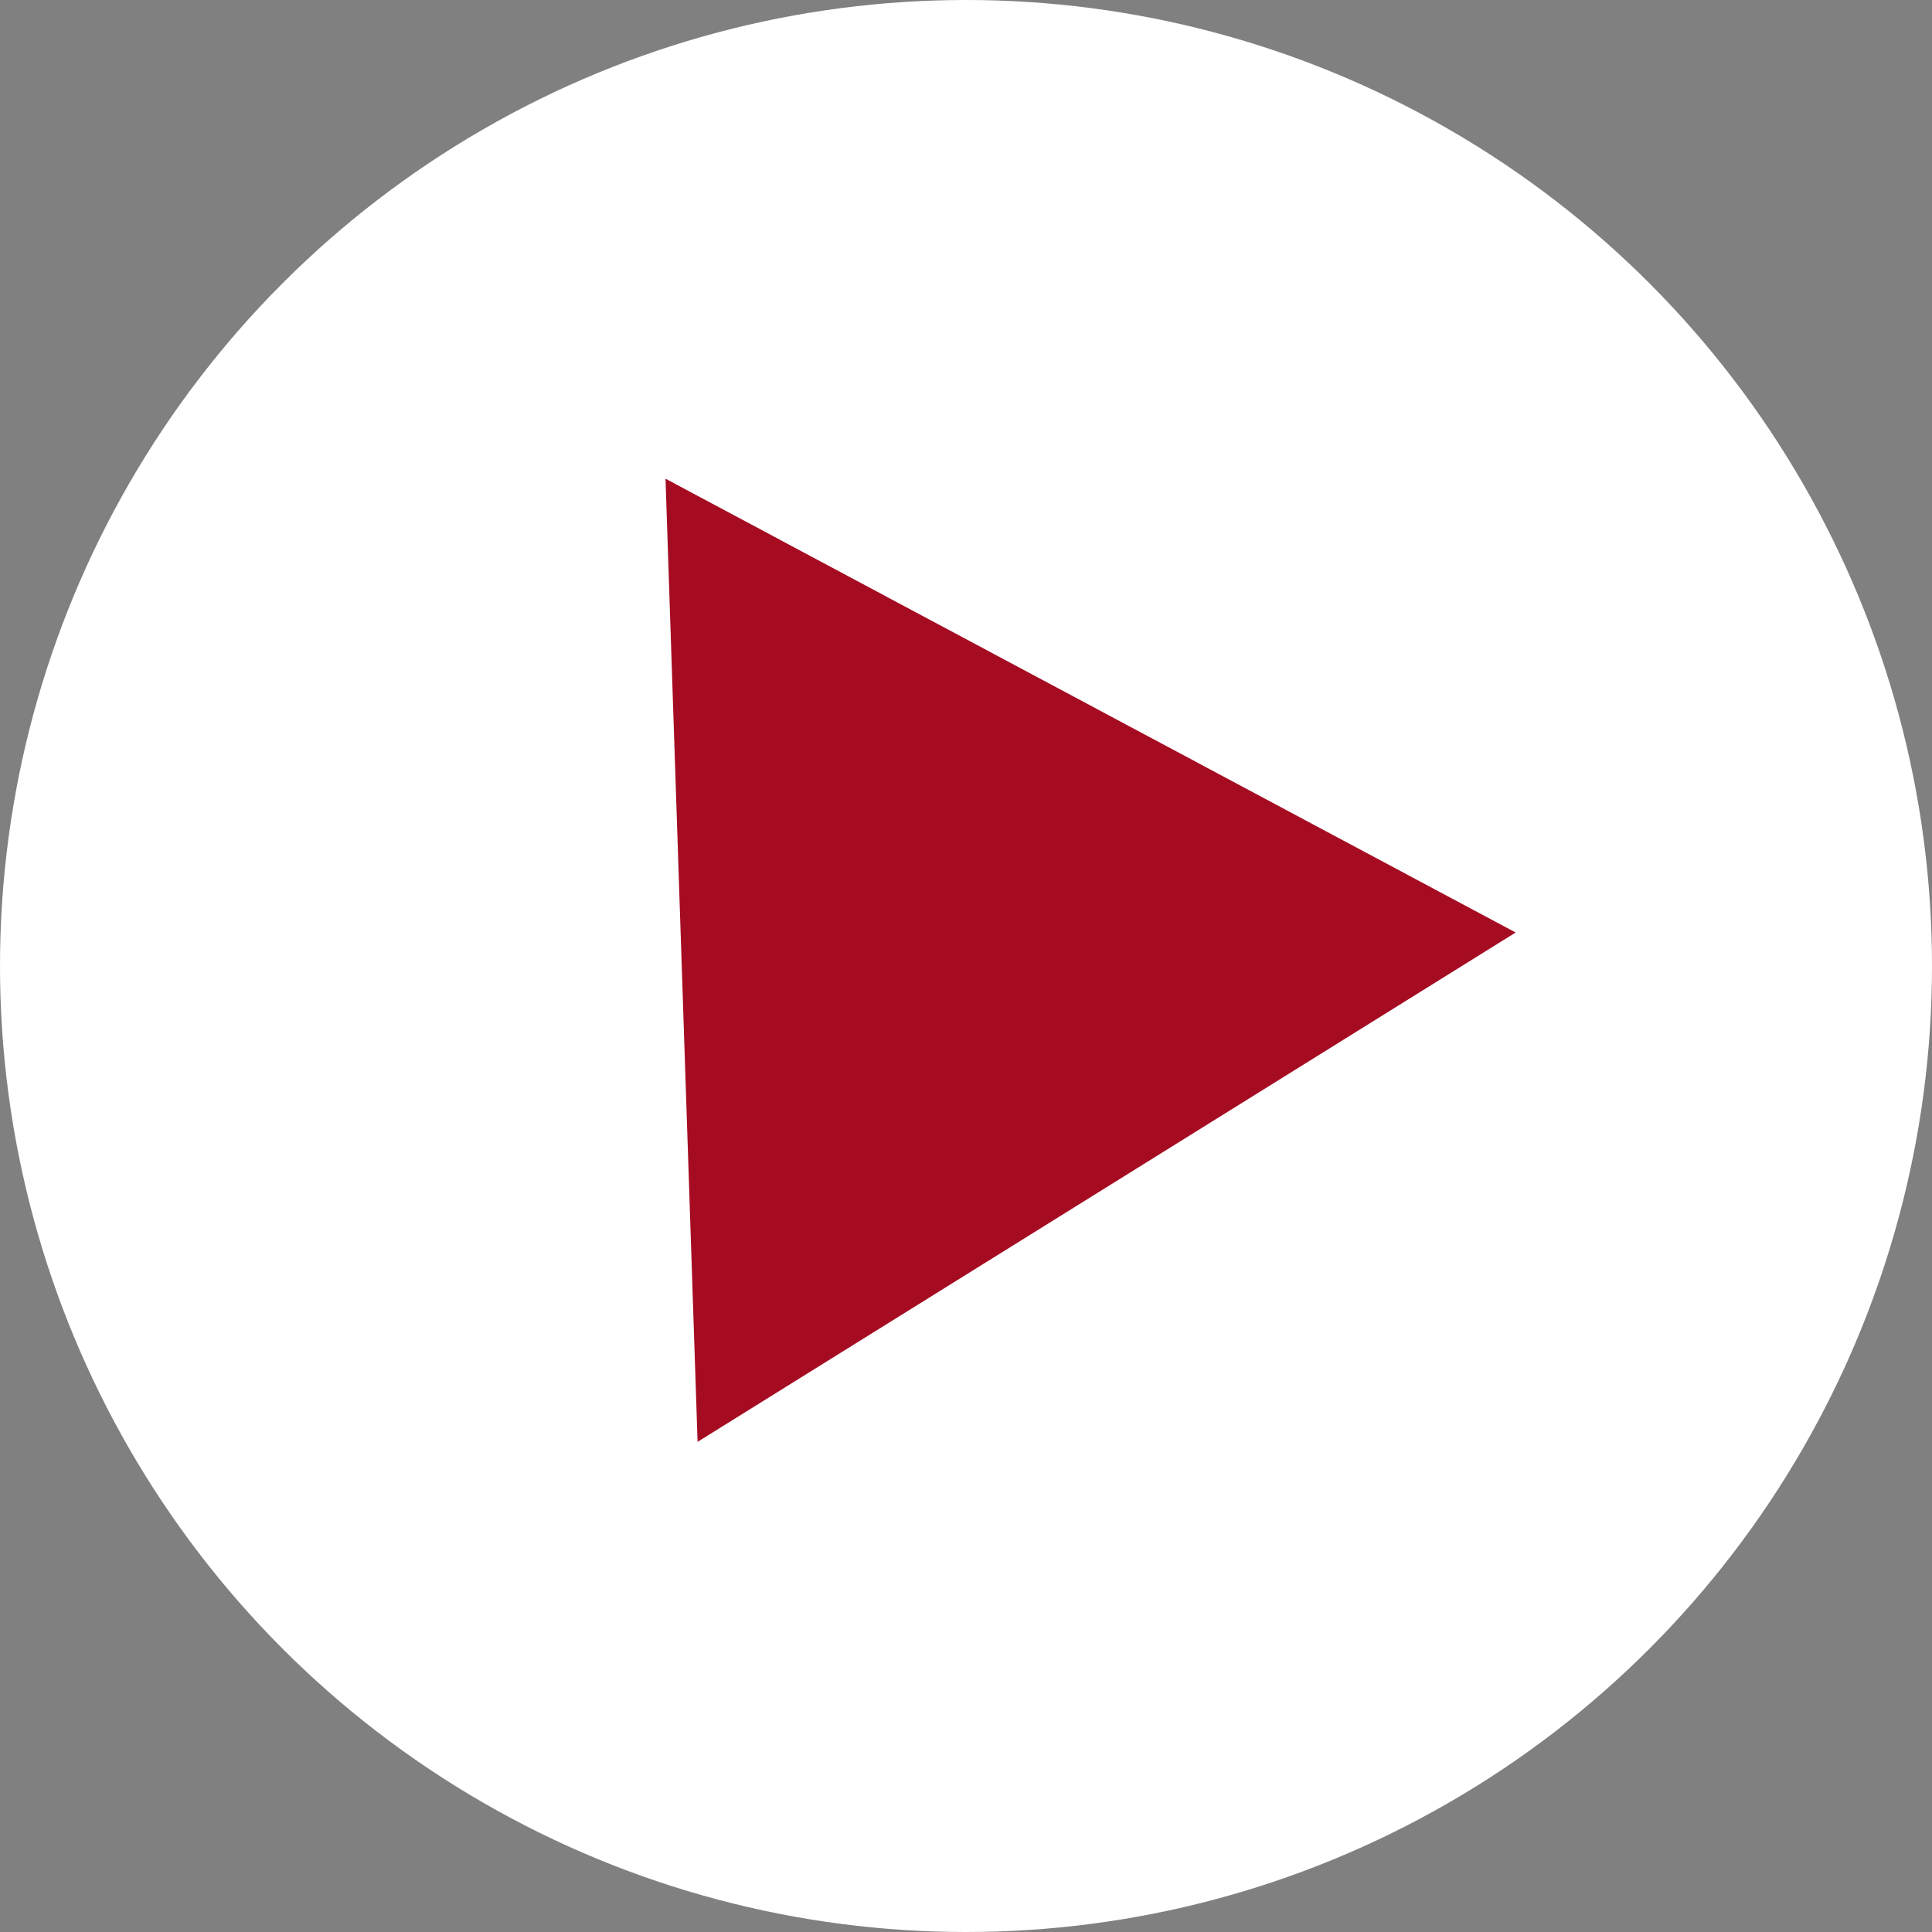
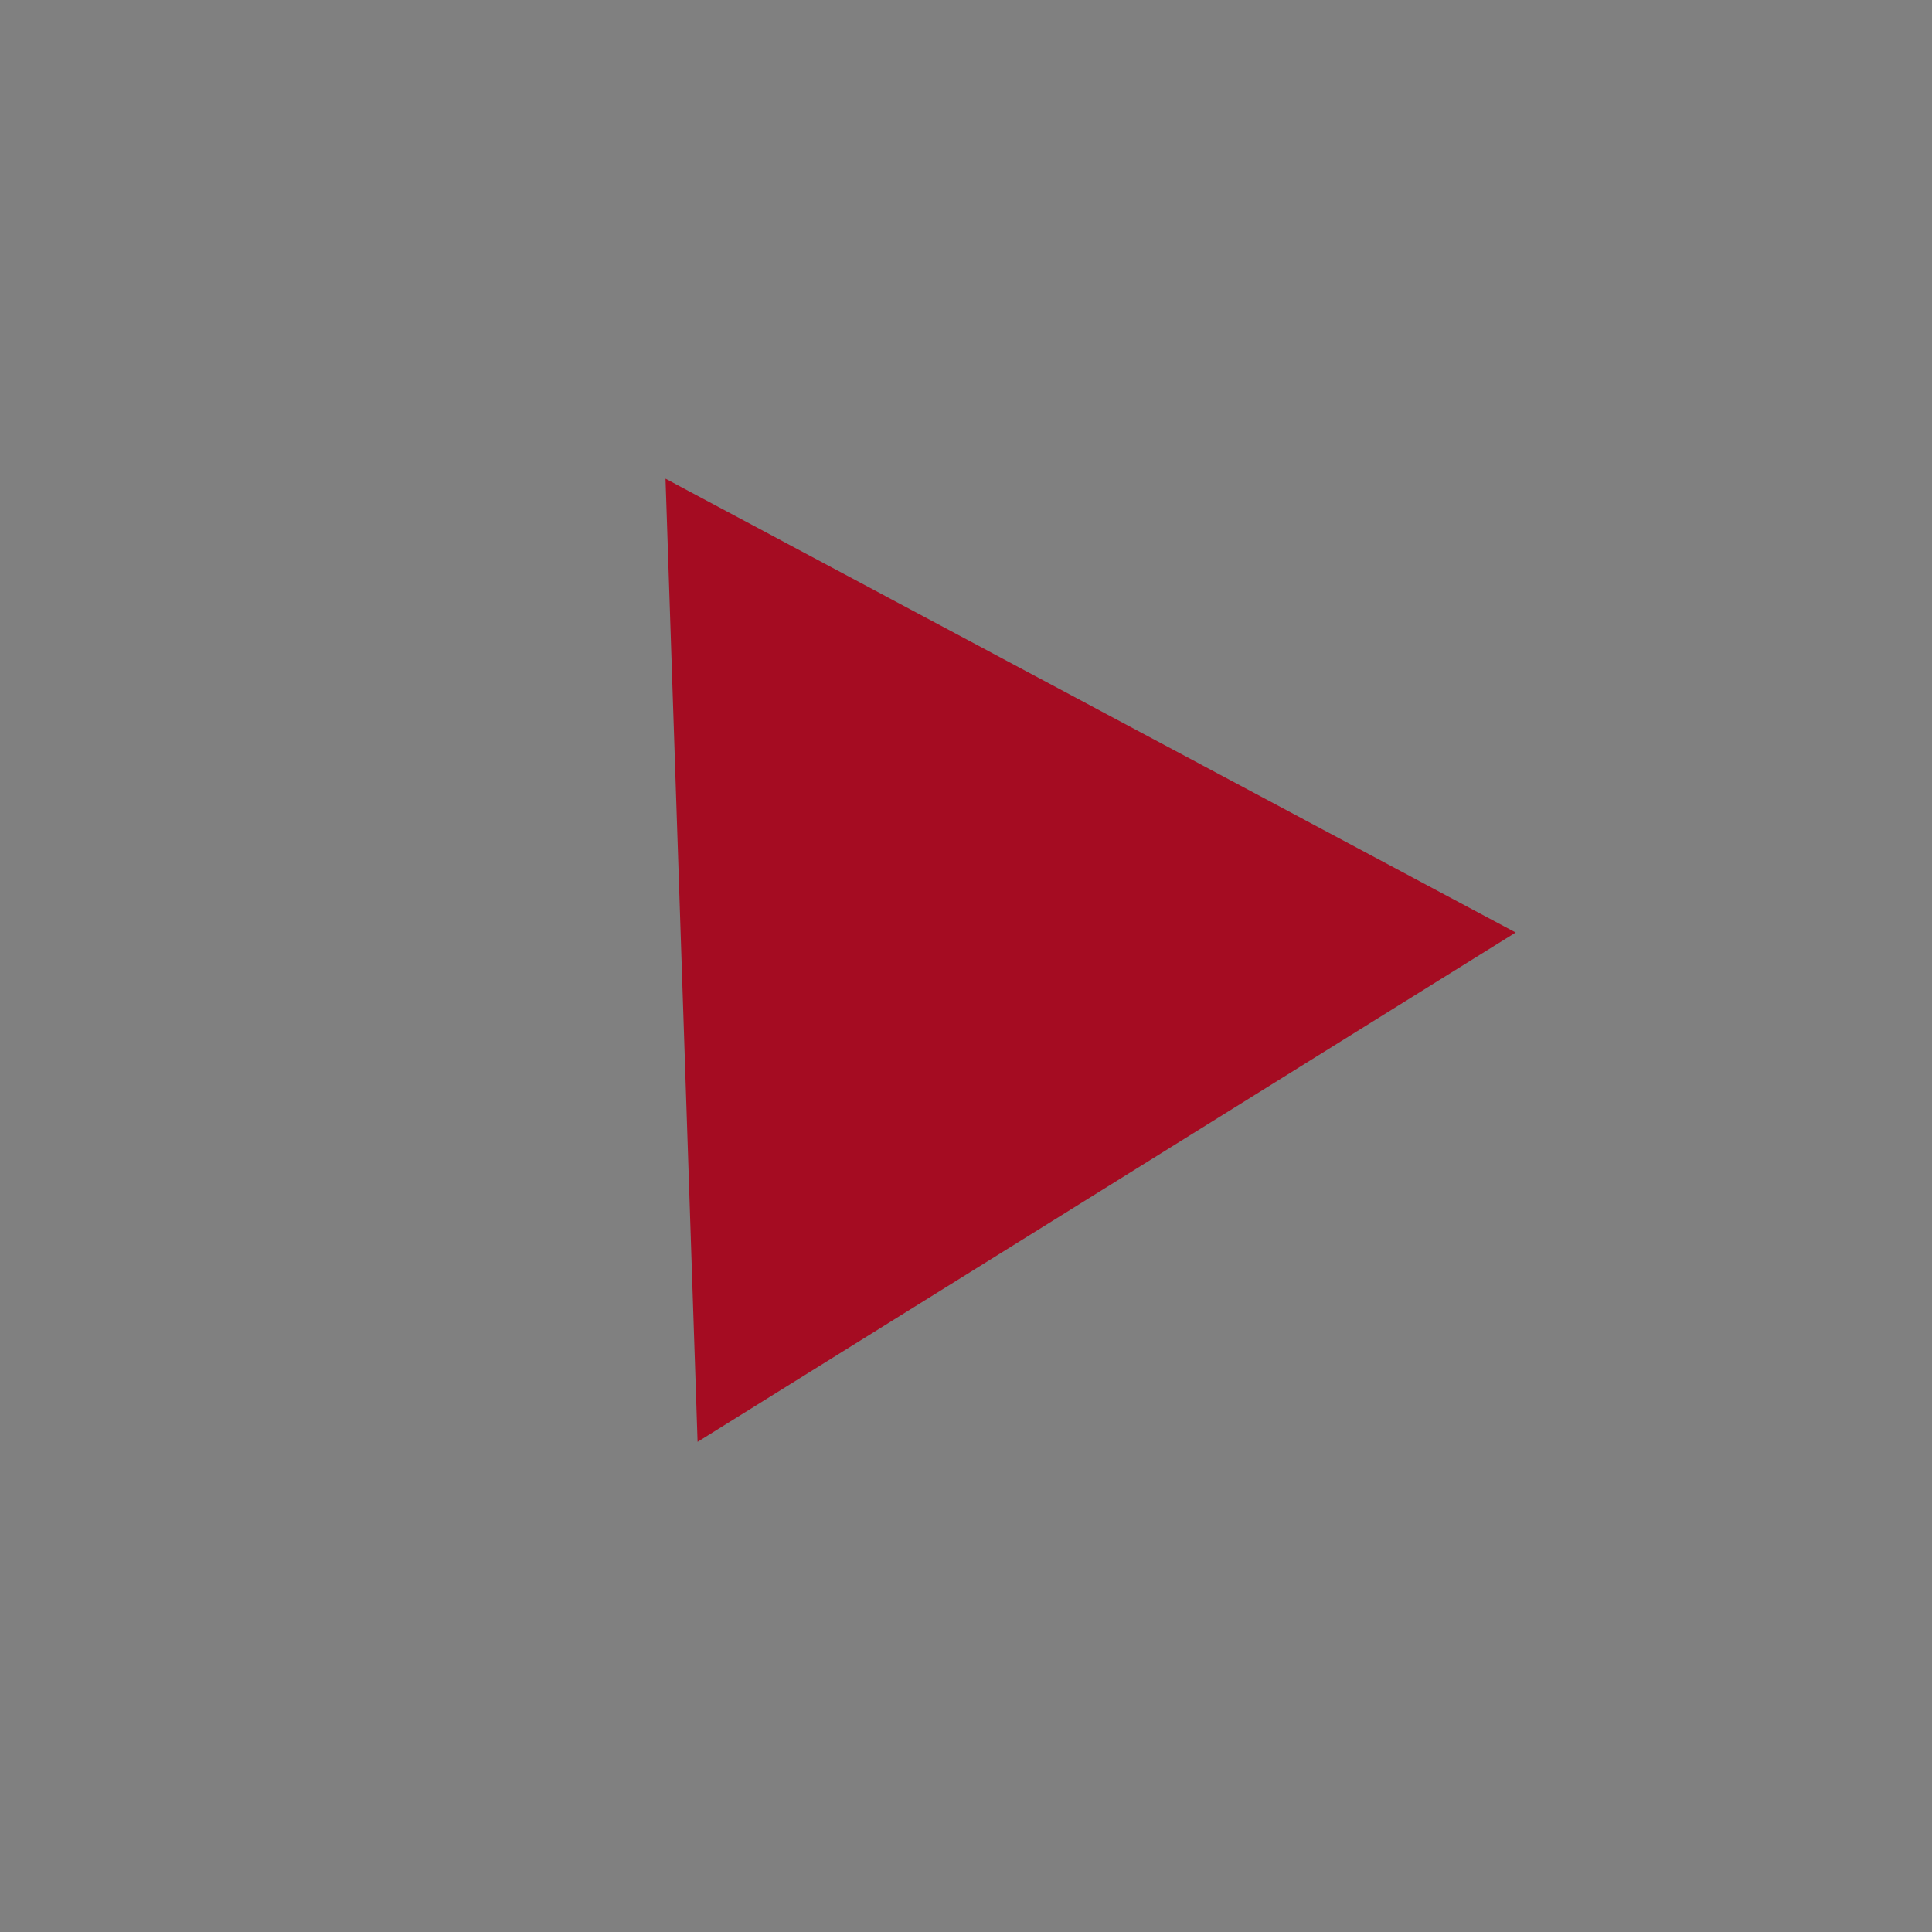
<svg xmlns="http://www.w3.org/2000/svg" width="30" height="30" viewBox="0 0 30 30" fill="none">
  <rect x="0" y="0" width="30" height="30" fill="#808080" stroke="none" />
-   <circle cx="15" cy="15" r="15" fill="white" />
  <path d="M10.334 7.433L23.535 14.48L10.832 22.389L10.334 7.433Z" fill="#A50C22" />
</svg>